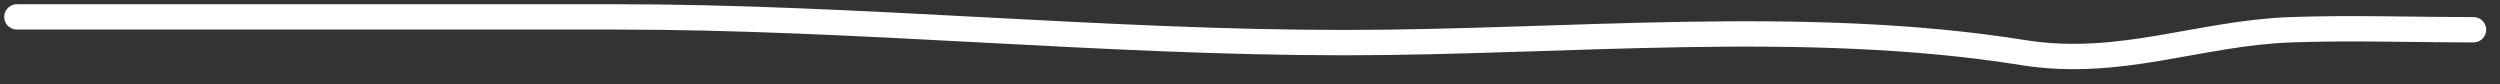
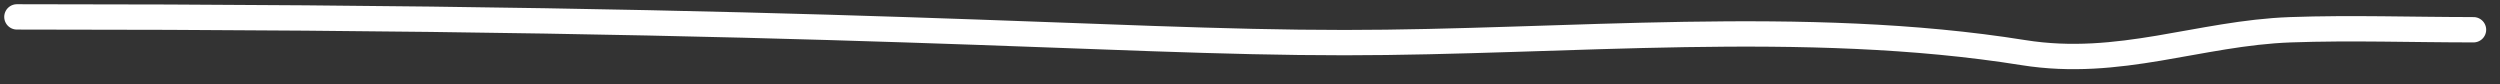
<svg xmlns="http://www.w3.org/2000/svg" width="148" height="5" viewBox="0 0 148 5" fill="none">
  <rect x="0" y="0" width="148" height="5" fill="#333333" stroke="none" />
-   <path d="M1 1C12.599 1 24.759 1 36.449 1C50.815 1 65.209 2.523 79.596 2.523C92.738 2.523 106.815 1.04 119.782 3.115C125.476 4.026 130.185 1.955 135.603 1.761C139.202 1.633 142.831 1.761 146.432 1.761" stroke="white" stroke-width="1.5" stroke-linecap="round" />
+   <path d="M1 1C50.815 1 65.209 2.523 79.596 2.523C92.738 2.523 106.815 1.04 119.782 3.115C125.476 4.026 130.185 1.955 135.603 1.761C139.202 1.633 142.831 1.761 146.432 1.761" stroke="white" stroke-width="1.5" stroke-linecap="round" />
</svg>